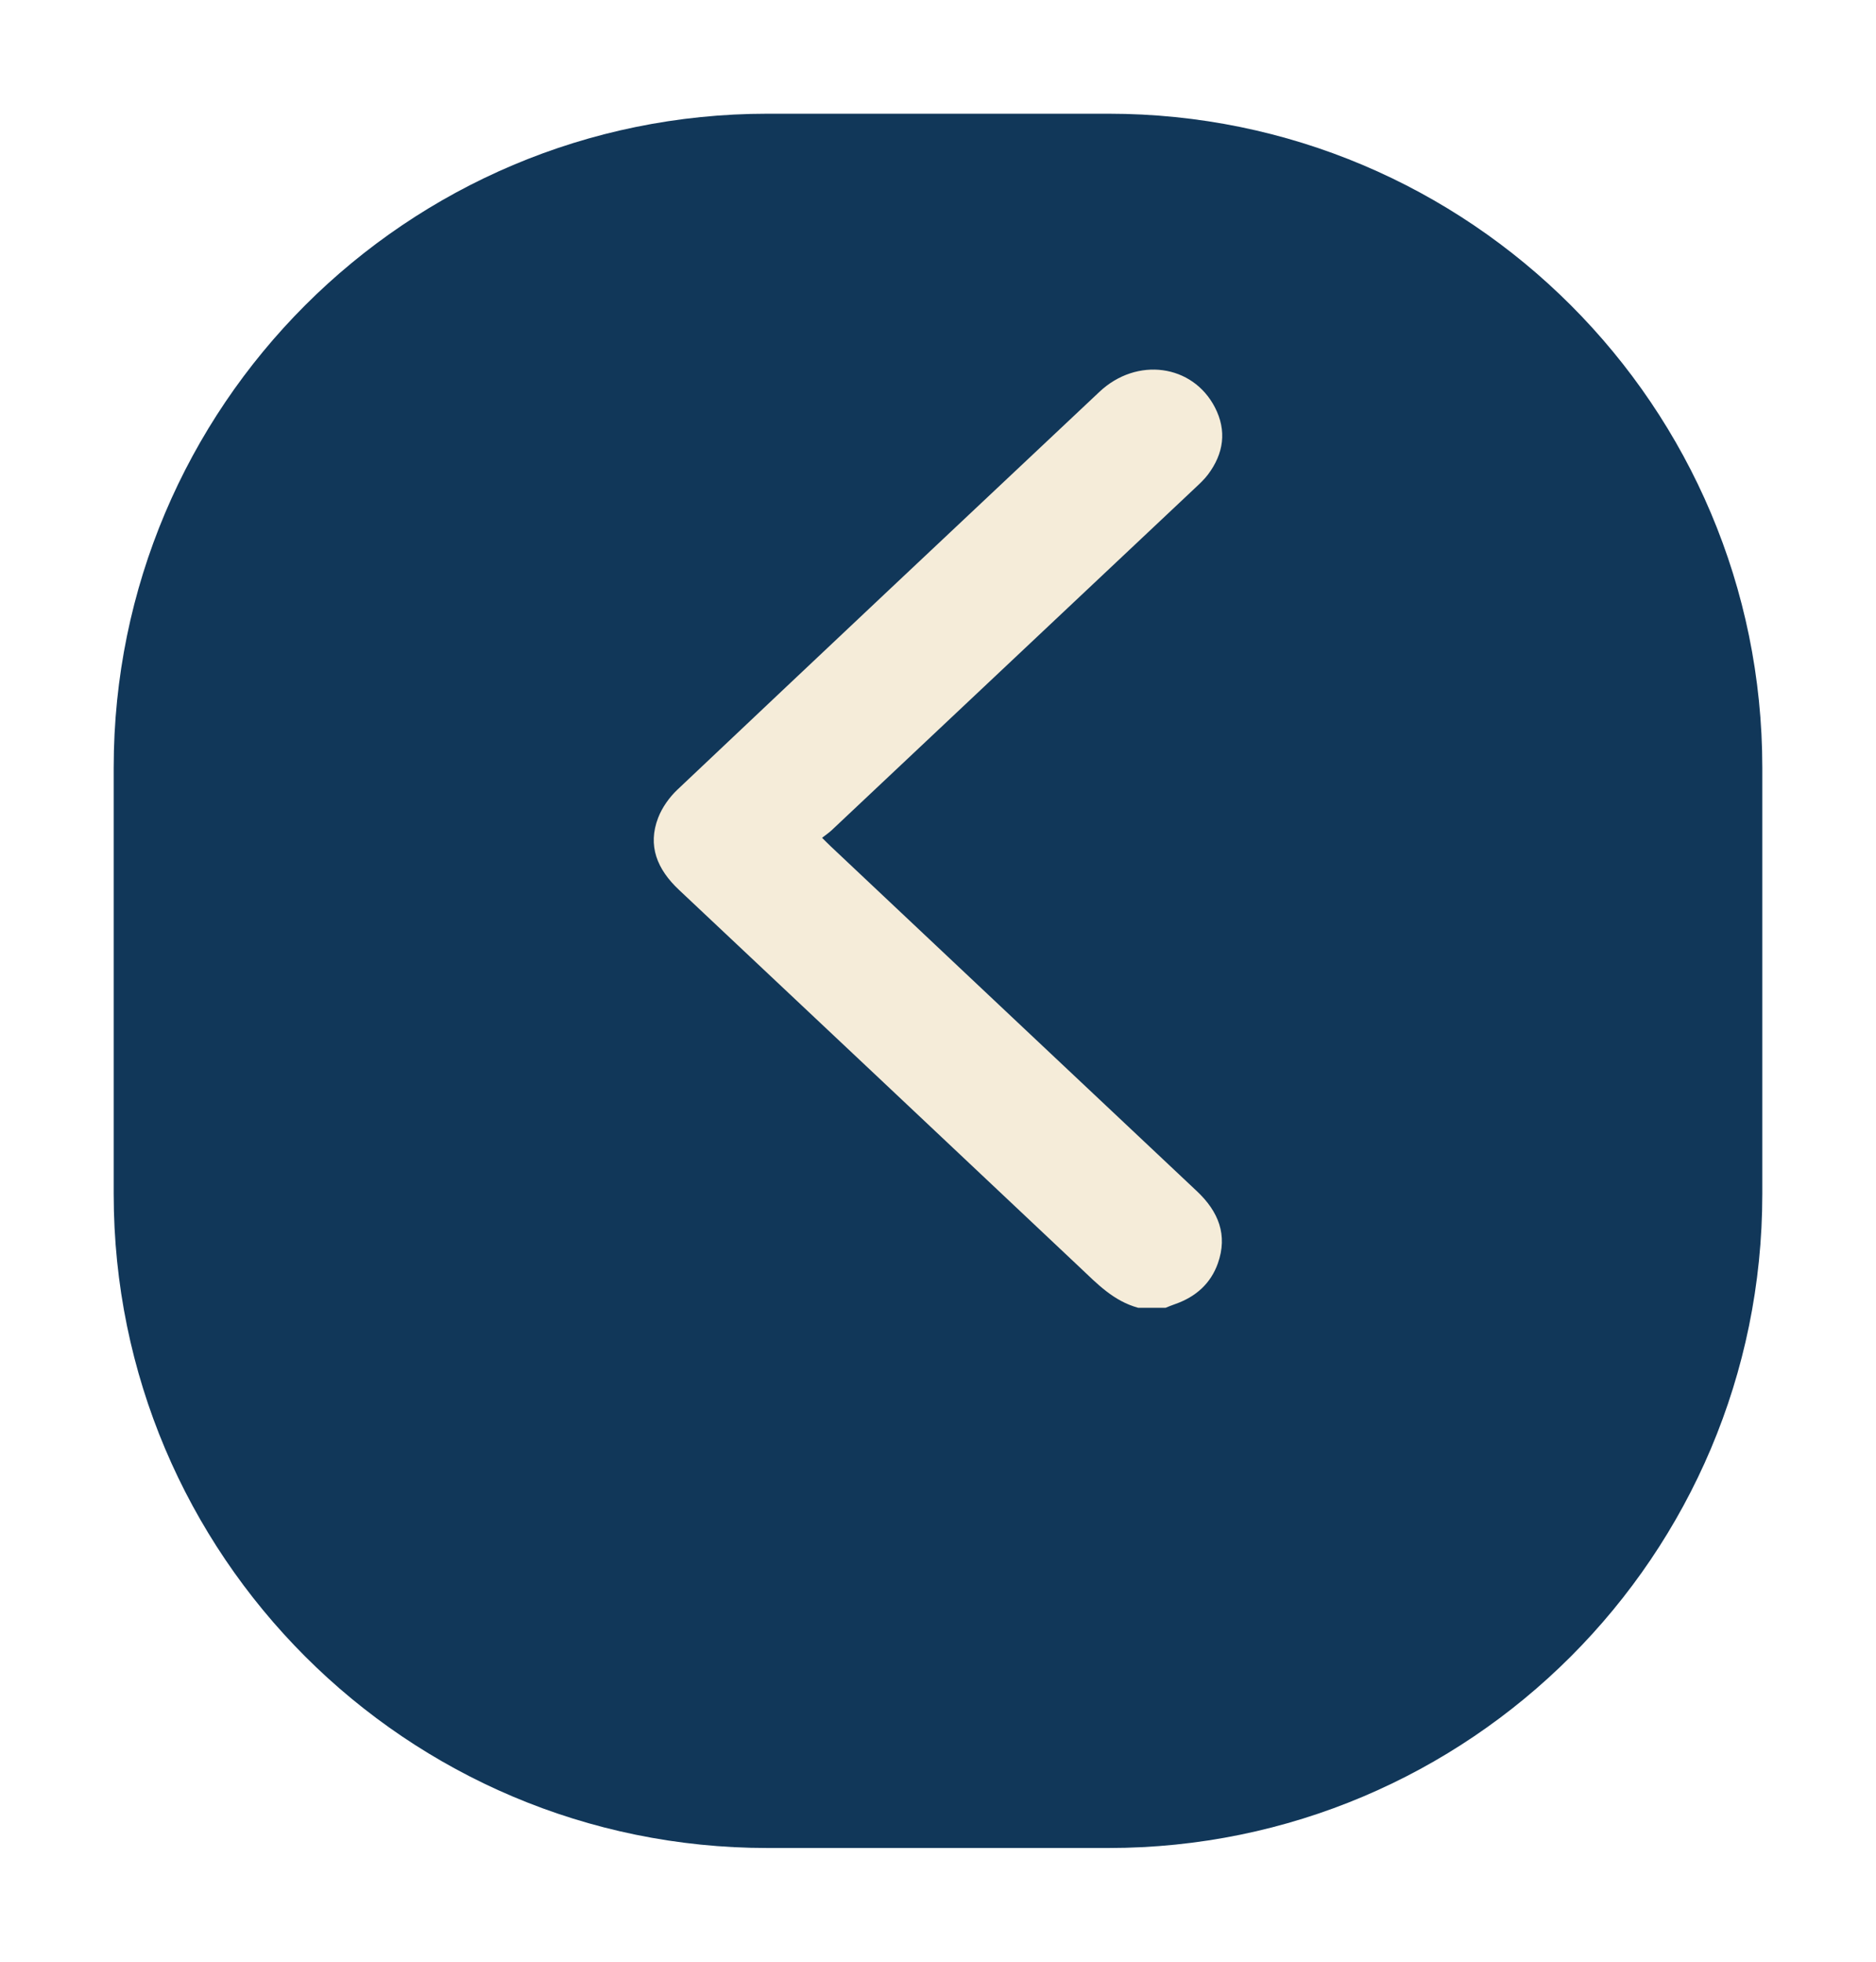
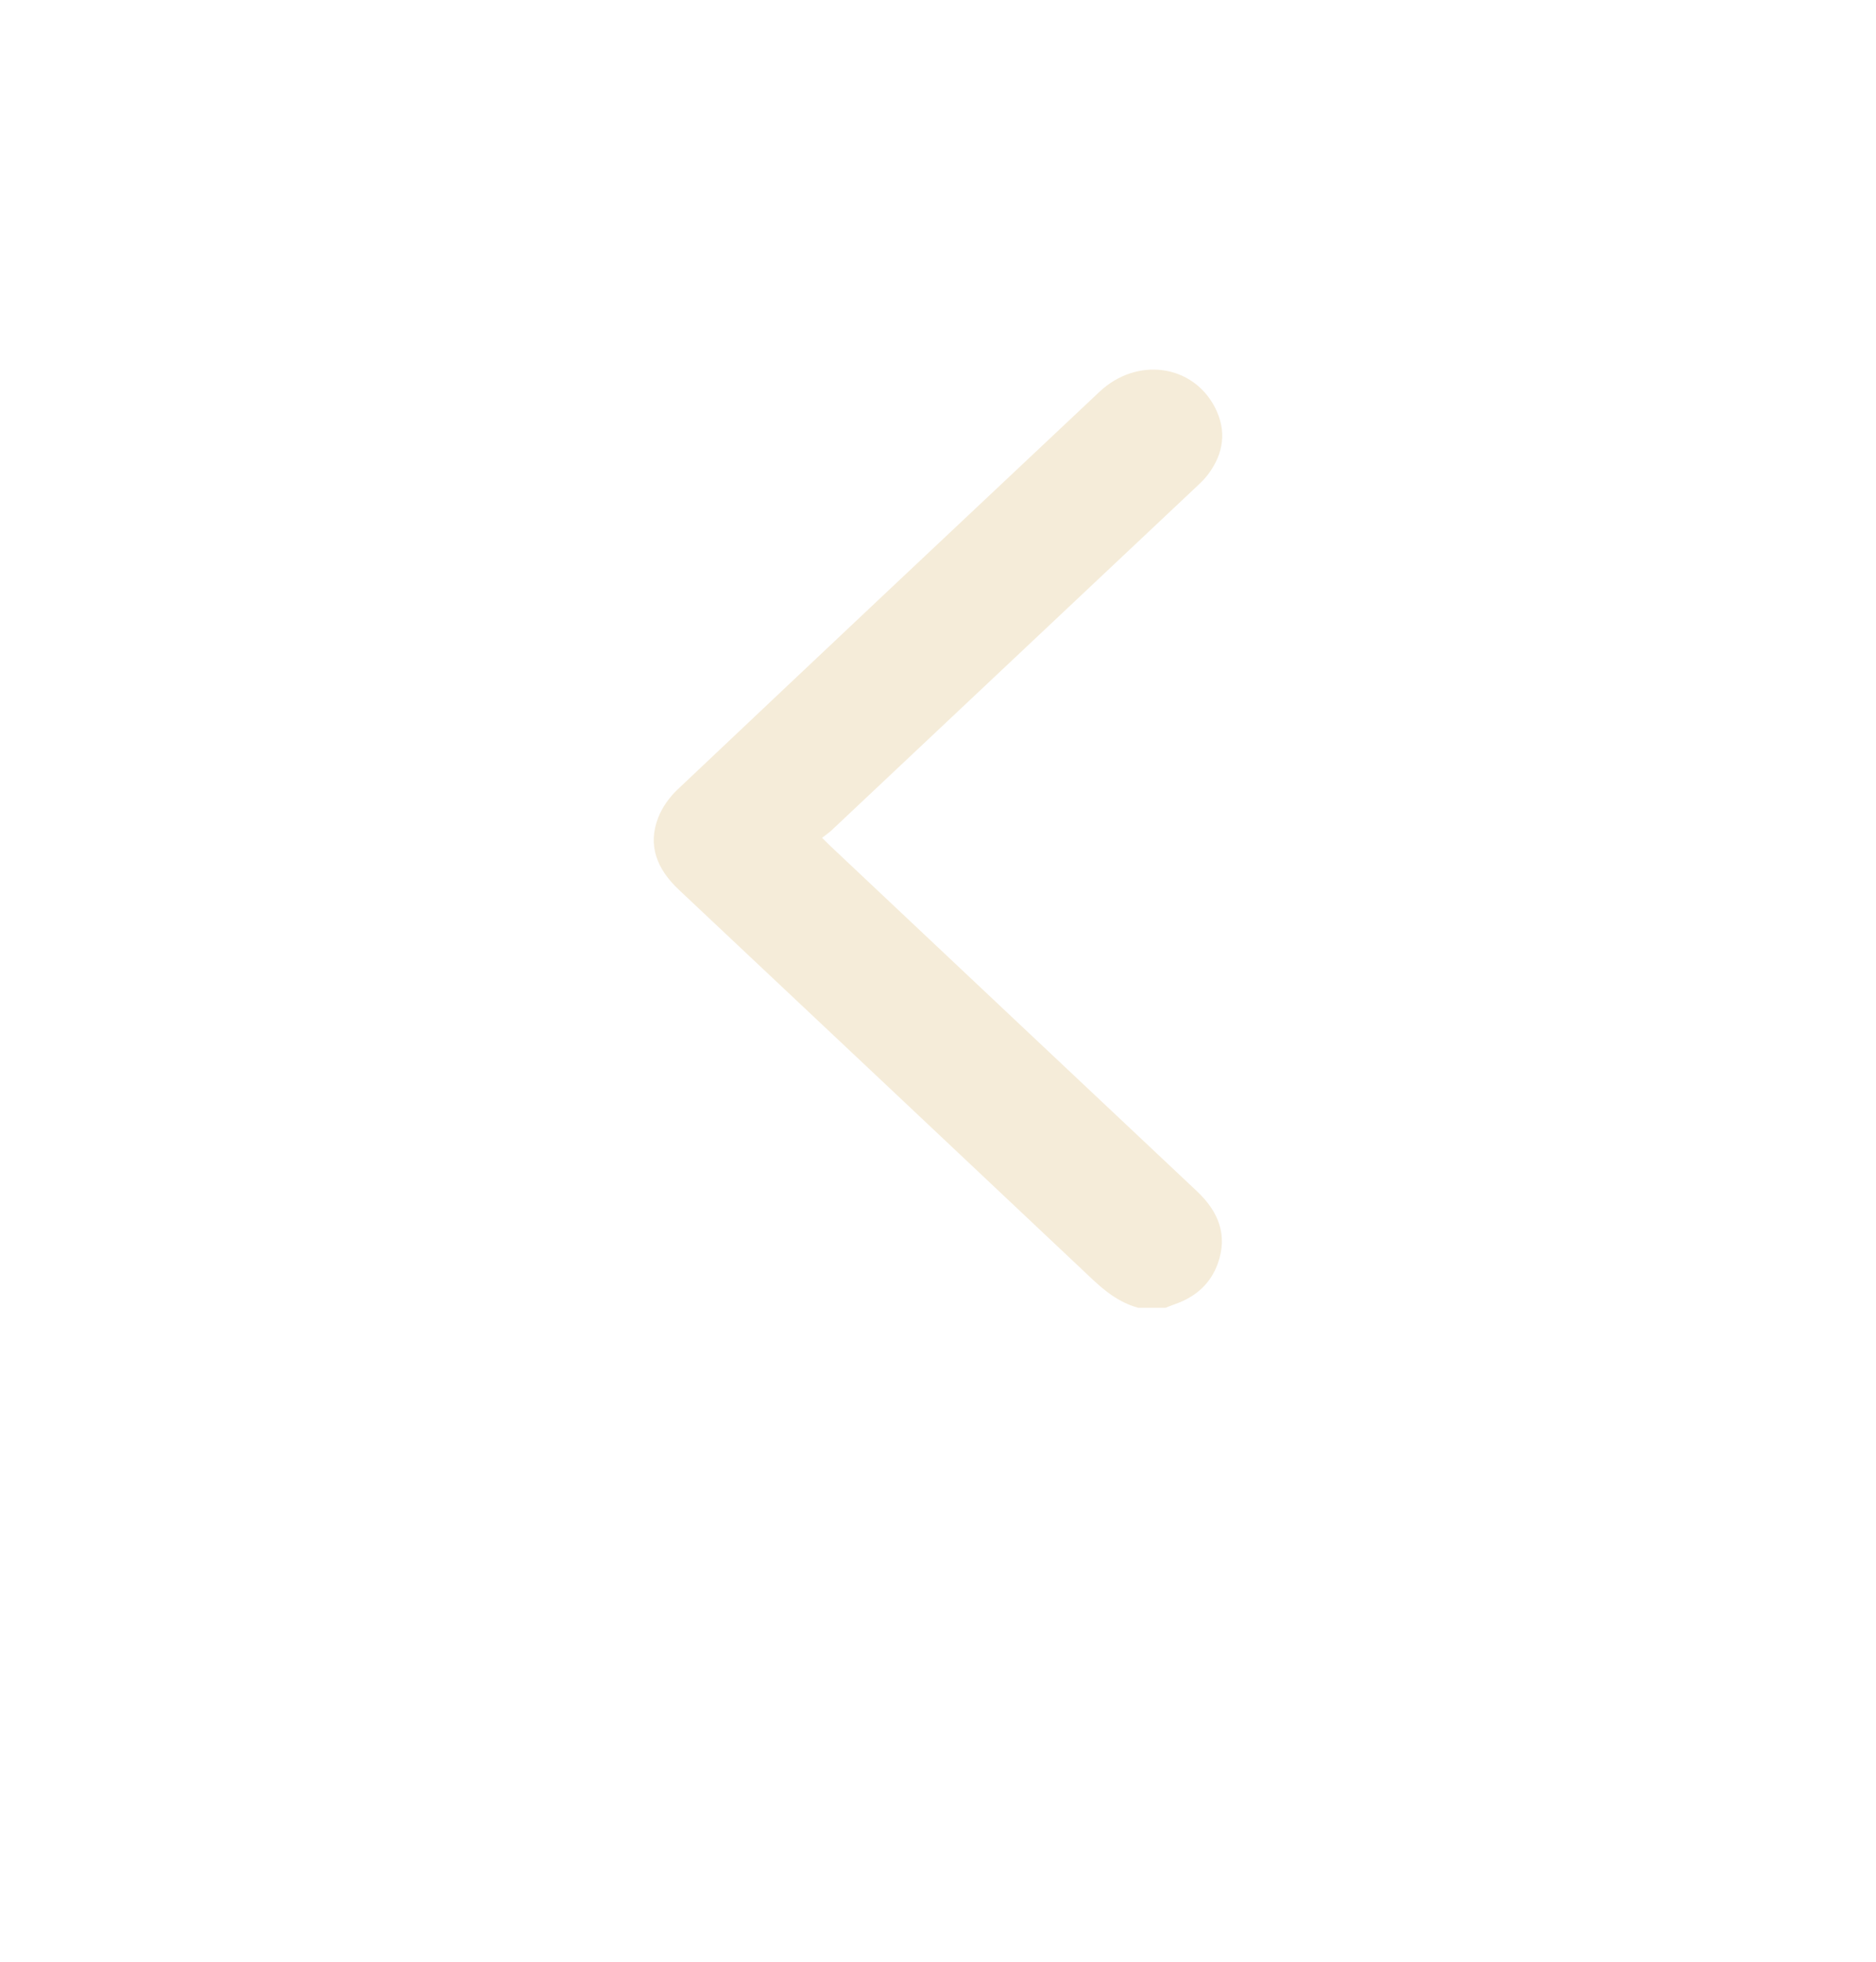
<svg xmlns="http://www.w3.org/2000/svg" width="66" height="69" viewBox="0 0 66 69" fill="none">
  <g filter="url(#filter0_d_2517_392)">
-     <path d="M39 61L27 61C14.297 61 4 50.703 4 38L4 23C4 10.297 14.297 -9.00232e-07 27 -2.01072e-06L39 -3.0598e-06C51.703 -4.17029e-06 62 10.297 62 23L62 38C62 50.703 51.703 61 39 61Z" fill="#113759" />
-   </g>
+     </g>
  <path d="M40.046 46C39.176 45.763 38.599 45.154 37.99 44.579C33.291 40.149 28.591 35.723 23.886 31.298C23.12 30.578 22.774 29.746 23.156 28.76C23.295 28.401 23.545 28.047 23.832 27.775C28.774 23.102 33.726 18.439 38.682 13.78C39.995 12.546 41.956 12.811 42.741 14.326C43.167 15.15 43.055 15.953 42.495 16.695C42.364 16.869 42.198 17.02 42.037 17.172C37.781 21.182 33.522 25.192 29.262 29.199C29.166 29.29 29.053 29.365 28.921 29.468C29.049 29.594 29.139 29.687 29.233 29.775C33.523 33.816 37.812 37.857 42.104 41.894C42.871 42.614 43.199 43.44 42.846 44.436C42.596 45.139 42.079 45.612 41.34 45.87C41.226 45.909 41.115 45.956 41.004 46L40.046 46Z" fill="#F5ECD9" />
  <defs>
    <filter id="filter0_d_2517_392" x="0" y="0" width="66" height="69" filterUnits="userSpaceOnUse" color-interpolation-filters="sRGB">
      <feFlood flood-opacity="0" result="BackgroundImageFix" />
      <feColorMatrix in="SourceAlpha" type="matrix" values="0 0 0 0 0 0 0 0 0 0 0 0 0 0 0 0 0 0 127 0" result="hardAlpha" />
      <feOffset dy="4" />
      <feGaussianBlur stdDeviation="2" />
      <feComposite in2="hardAlpha" operator="out" />
      <feColorMatrix type="matrix" values="0 0 0 0 0 0 0 0 0 0 0 0 0 0 0 0 0 0 0.25 0" />
      <feBlend mode="normal" in2="BackgroundImageFix" result="effect1_dropShadow_2517_392" />
      <feBlend mode="normal" in="SourceGraphic" in2="effect1_dropShadow_2517_392" result="shape" />
    </filter>
  </defs>
</svg>